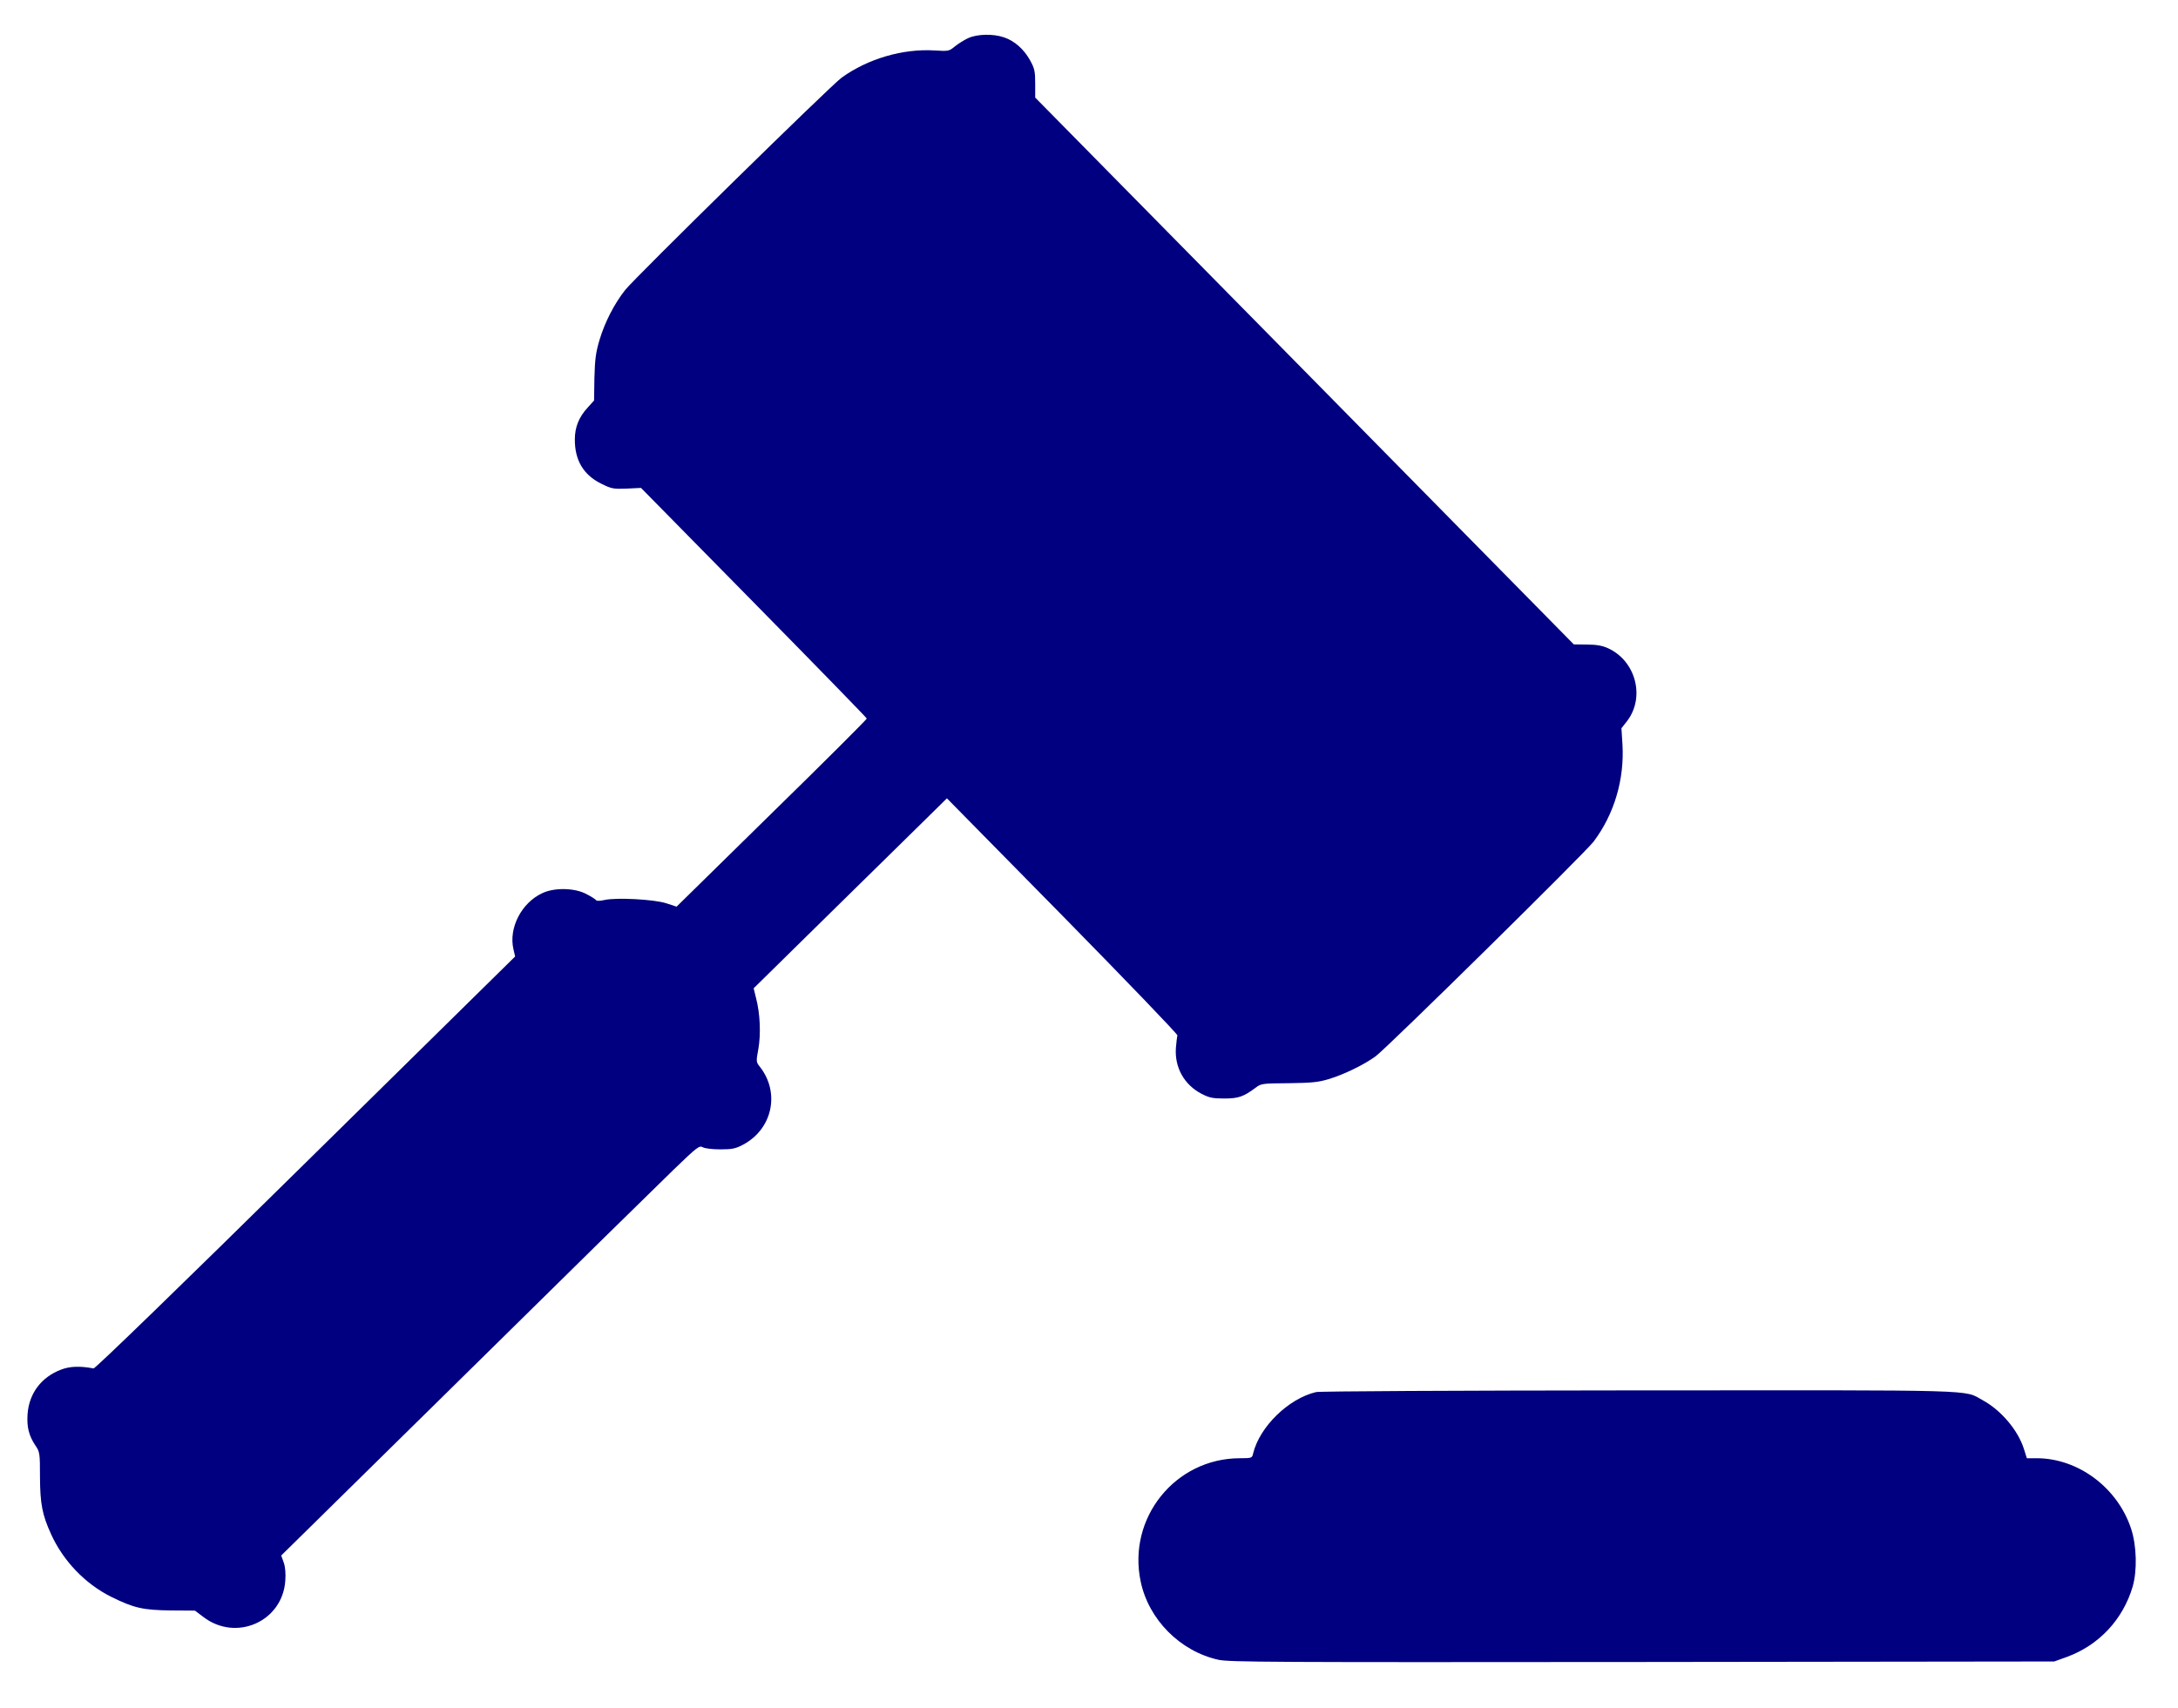
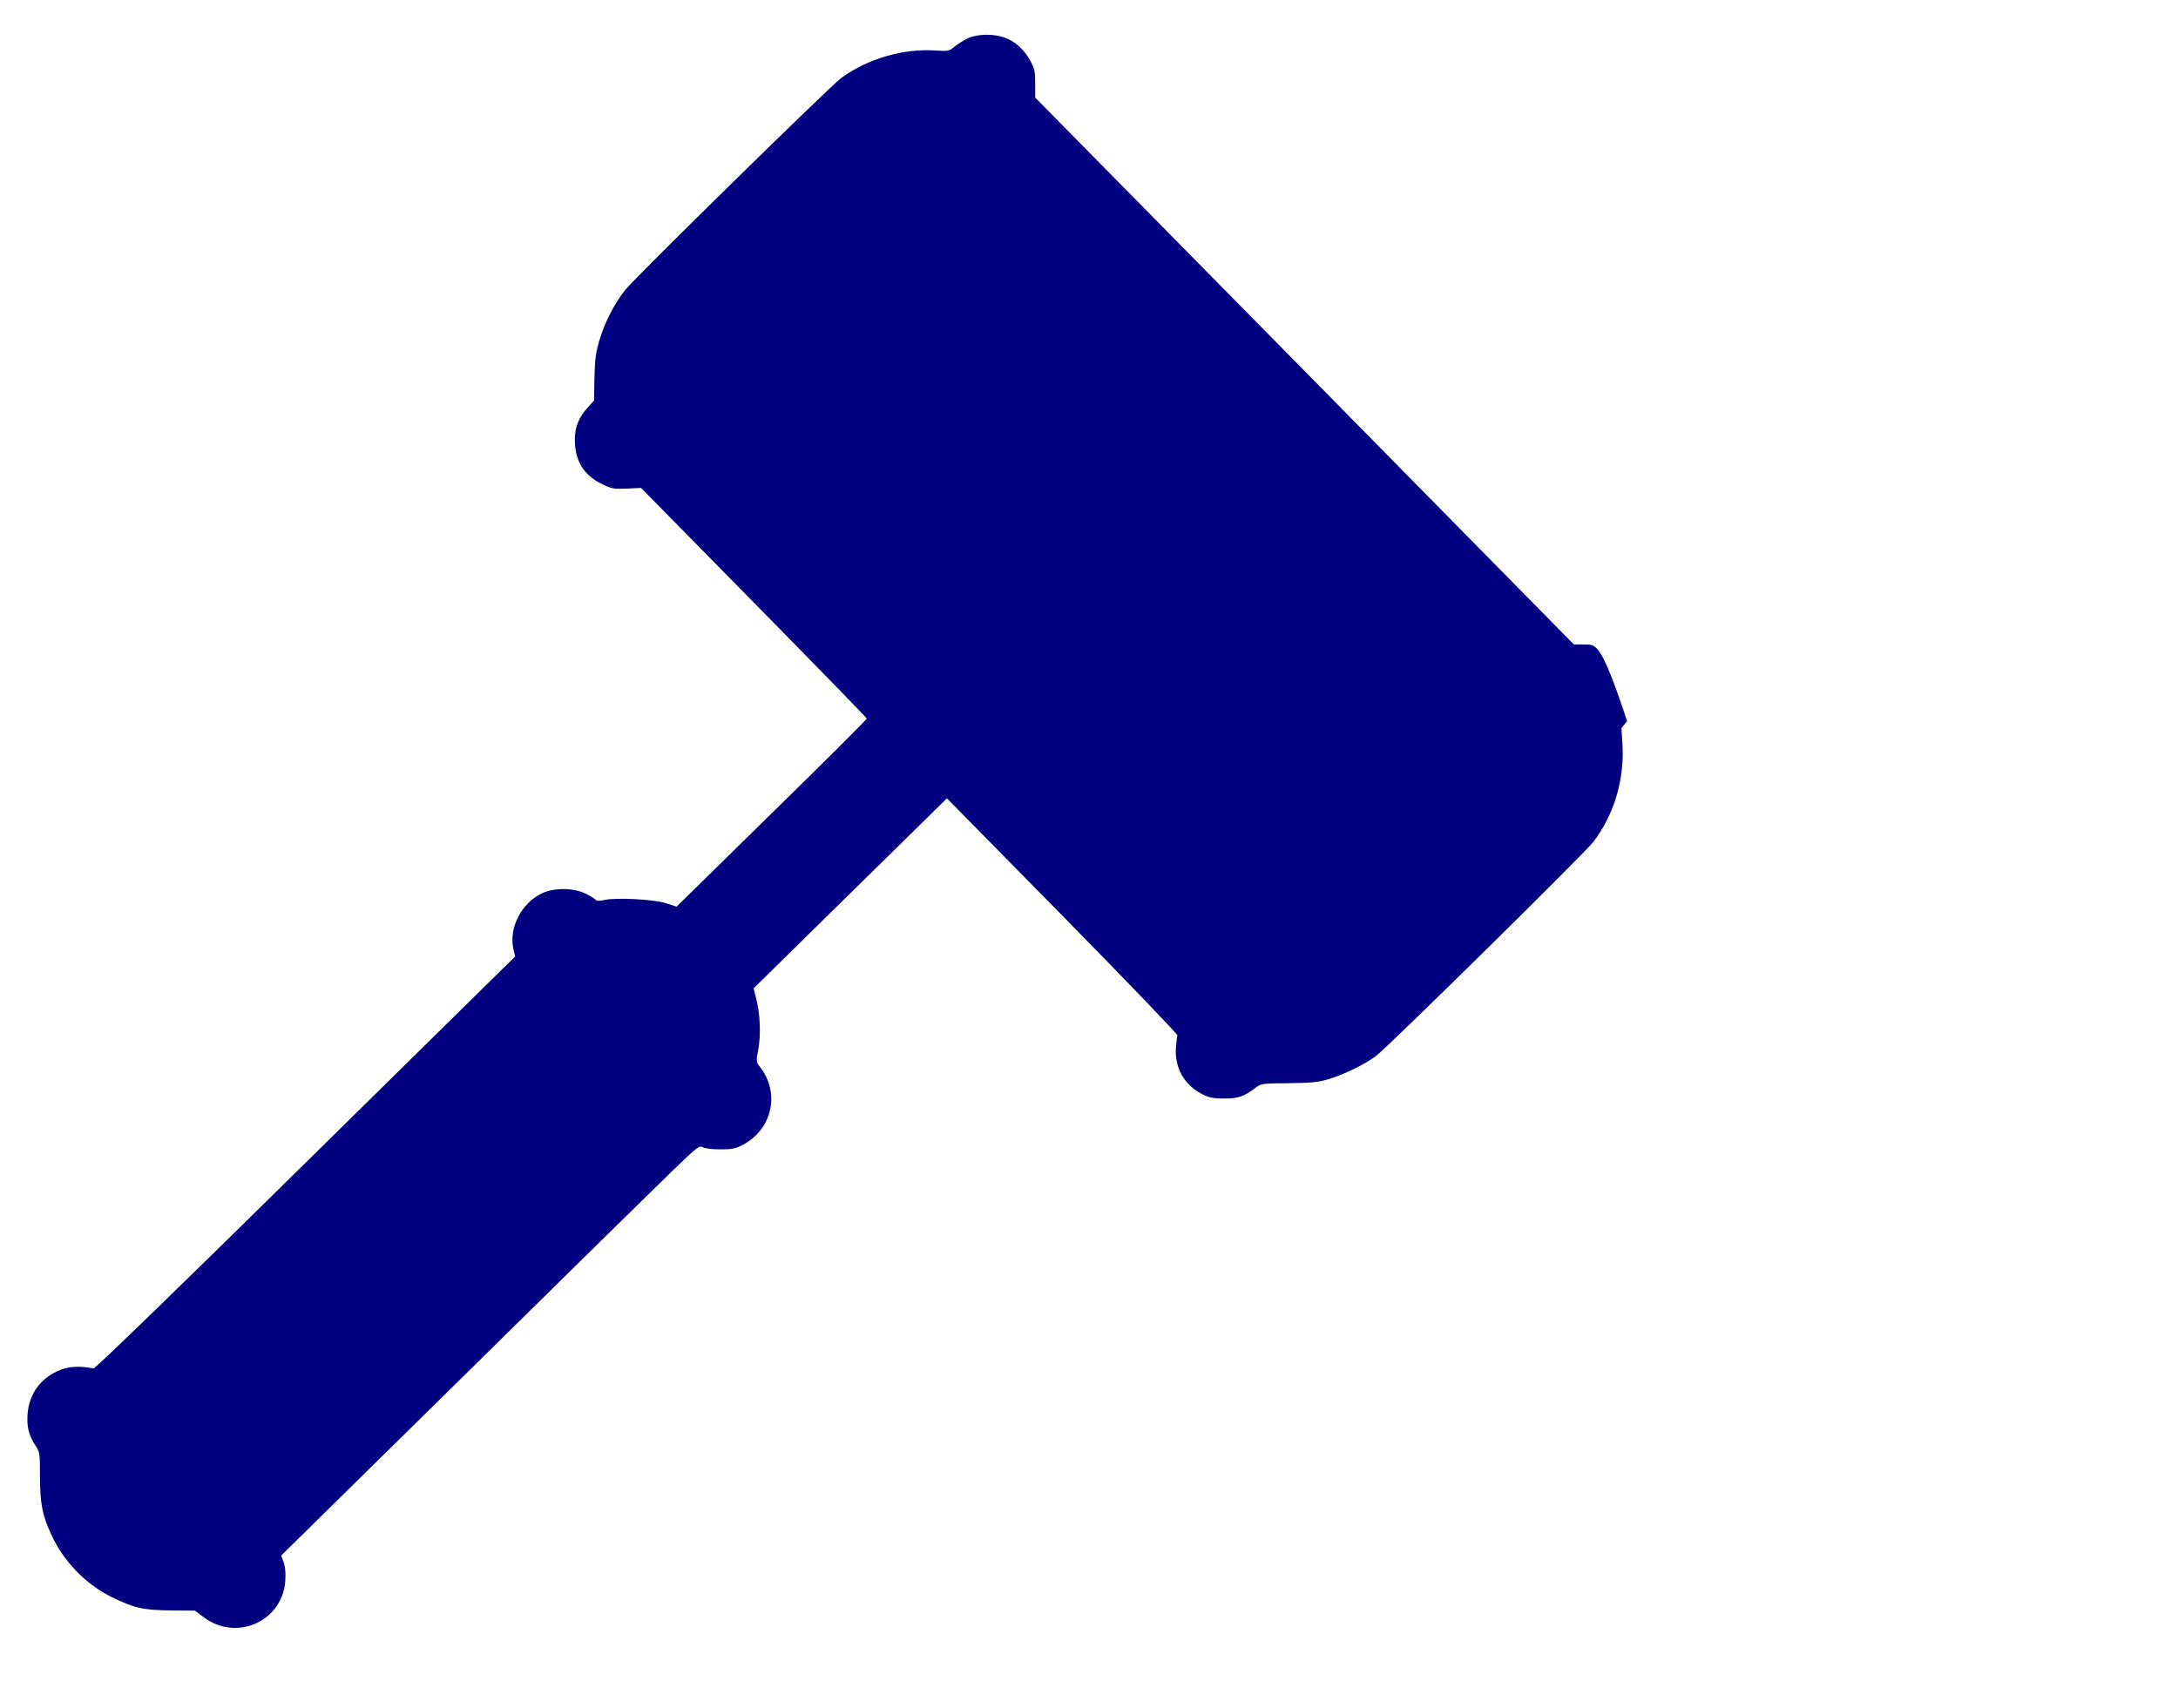
<svg xmlns="http://www.w3.org/2000/svg" width="1707" height="1339" viewBox="0 0 1707 1339" fill="none">
-   <path d="M758.933 29.833C755.733 31.3 751.067 34.233 748.4 36.367C743.867 40.1 743.467 40.233 732.667 39.567C707.867 37.967 680.267 45.967 659.6 60.9C651.2 66.9 497.733 217.567 490 227.3C481.467 238.1 474 252.633 469.867 266.5C466.933 276.367 466.267 281.567 465.867 296.233L465.6 313.967L460.667 319.433C453.733 326.9 450.533 334.9 450.533 344.367C450.4 360.767 457.333 372.367 471.2 379.167C479.2 383.167 480.667 383.433 491.067 383.033L502.4 382.5L590.8 472.367C639.467 521.833 679.333 562.767 679.333 563.3C679.333 563.967 645.867 597.433 604.8 637.567L530.267 710.767L522.133 708.1C512.667 705.033 482.933 703.433 473.6 705.567C470.267 706.367 467.733 706.367 467.2 705.7C466.8 705.033 463.333 702.767 459.6 700.9C450.4 695.967 434.667 695.7 425.2 700.1C408.8 707.567 398.533 727.433 402.4 744.1L403.733 749.833L239.6 911.433C142.4 1007.3 74.533 1073.03 73.333 1072.77C62.667 1070.77 54.8 1071.03 47.867 1073.7C32.4 1079.57 22.8 1092.23 21.6 1108.63C20.933 1118.63 22.533 1125.3 27.733 1133.17C31.2 1138.23 31.333 1139.3 31.333 1157.83C31.467 1178.9 33.067 1187.43 40 1202.63C49.467 1223.57 66.667 1241.57 86.933 1251.7C104.933 1260.63 112 1262.23 134.133 1262.5L152.8 1262.63L159.333 1267.57C185.067 1287.3 221.467 1271.17 223.6 1239.17C224 1233.57 223.6 1228.5 222.4 1225.03L220.4 1219.43L364.4 1077.7C443.467 999.7 517.2 927.3 528.133 916.767C546.8 898.767 548.133 897.833 550.933 899.433C552.667 900.367 558.533 901.033 564.667 901.033C573.6 901.033 576.4 900.5 582 897.567C605.333 885.433 611.6 856.767 595.6 836.367C592.533 832.5 592.533 832.233 594.4 822.1C596.4 810.5 595.733 794.367 592.533 782.367L590.667 774.767L647.6 718.767C679.067 687.833 713.067 654.367 723.467 644.233L742.133 625.833L832.8 717.967C882.533 768.633 923.067 810.767 922.8 811.7C922.533 812.5 922 816.9 921.6 821.433C920.533 836.767 928 850.367 941.867 857.567C947.6 860.5 950.4 861.167 959.333 861.167C970.533 861.167 974.533 859.833 984 852.767C988.4 849.433 989.067 849.3 1010 849.167C1027.87 848.9 1032.93 848.5 1041.33 845.967C1053.33 842.367 1069.47 834.5 1078.27 827.967C1088.27 820.367 1242.13 668.767 1248.93 659.833C1265.2 638.233 1273.2 611.033 1271.6 583.567L1270.8 570.9L1275.2 565.3C1289.6 546.5 1282 517.967 1260.13 508.1C1255.73 506.1 1251.07 505.3 1243.73 505.3L1233.47 505.167L1022.4 290.767L811.333 76.5V65.433C811.333 55.833 810.8 53.567 807.333 47.3C802.533 38.633 795.067 31.967 786.933 29.3C778.533 26.367 766 26.633 758.933 29.833Z" fill="#000080" />
-   <path d="M1031.47 1091.3C1009.87 1096.37 987.2 1118.5 982.133 1139.43C981.333 1143.03 981.067 1143.17 971.6 1143.17C921.067 1143.3 883.467 1189.97 894 1239.83C900.267 1269.7 924.933 1294.5 954.933 1301.17C963.733 1303.03 995.867 1303.17 1287.33 1302.9L1610 1302.5L1620 1298.9C1645.07 1289.7 1663.87 1269.57 1671.47 1243.83C1675.07 1231.3 1674.67 1211.97 1670.27 1198.5C1659.73 1166.37 1628.93 1143.3 1596.53 1143.17H1588.53L1586.27 1135.97C1581.6 1121.17 1568.27 1105.43 1553.73 1097.57C1538.8 1089.3 1554.93 1089.83 1284 1089.97C1139.07 1090.1 1034.53 1090.63 1031.47 1091.3Z" fill="#000080" />
+   <path d="M758.933 29.833C755.733 31.3 751.067 34.233 748.4 36.367C743.867 40.1 743.467 40.233 732.667 39.567C707.867 37.967 680.267 45.967 659.6 60.9C651.2 66.9 497.733 217.567 490 227.3C481.467 238.1 474 252.633 469.867 266.5C466.933 276.367 466.267 281.567 465.867 296.233L465.6 313.967L460.667 319.433C453.733 326.9 450.533 334.9 450.533 344.367C450.4 360.767 457.333 372.367 471.2 379.167C479.2 383.167 480.667 383.433 491.067 383.033L502.4 382.5L590.8 472.367C639.467 521.833 679.333 562.767 679.333 563.3C679.333 563.967 645.867 597.433 604.8 637.567L530.267 710.767L522.133 708.1C512.667 705.033 482.933 703.433 473.6 705.567C470.267 706.367 467.733 706.367 467.2 705.7C466.8 705.033 463.333 702.767 459.6 700.9C450.4 695.967 434.667 695.7 425.2 700.1C408.8 707.567 398.533 727.433 402.4 744.1L403.733 749.833L239.6 911.433C142.4 1007.3 74.533 1073.03 73.333 1072.77C62.667 1070.77 54.8 1071.03 47.867 1073.7C32.4 1079.57 22.8 1092.23 21.6 1108.63C20.933 1118.63 22.533 1125.3 27.733 1133.17C31.2 1138.23 31.333 1139.3 31.333 1157.83C31.467 1178.9 33.067 1187.43 40 1202.63C49.467 1223.57 66.667 1241.57 86.933 1251.7C104.933 1260.63 112 1262.23 134.133 1262.5L152.8 1262.63L159.333 1267.57C185.067 1287.3 221.467 1271.17 223.6 1239.17C224 1233.57 223.6 1228.5 222.4 1225.03L220.4 1219.43L364.4 1077.7C443.467 999.7 517.2 927.3 528.133 916.767C546.8 898.767 548.133 897.833 550.933 899.433C552.667 900.367 558.533 901.033 564.667 901.033C573.6 901.033 576.4 900.5 582 897.567C605.333 885.433 611.6 856.767 595.6 836.367C592.533 832.5 592.533 832.233 594.4 822.1C596.4 810.5 595.733 794.367 592.533 782.367L590.667 774.767L647.6 718.767C679.067 687.833 713.067 654.367 723.467 644.233L742.133 625.833L832.8 717.967C882.533 768.633 923.067 810.767 922.8 811.7C922.533 812.5 922 816.9 921.6 821.433C920.533 836.767 928 850.367 941.867 857.567C947.6 860.5 950.4 861.167 959.333 861.167C970.533 861.167 974.533 859.833 984 852.767C988.4 849.433 989.067 849.3 1010 849.167C1027.87 848.9 1032.93 848.5 1041.33 845.967C1053.33 842.367 1069.47 834.5 1078.27 827.967C1088.27 820.367 1242.13 668.767 1248.93 659.833C1265.2 638.233 1273.2 611.033 1271.6 583.567L1270.8 570.9L1275.2 565.3C1255.73 506.1 1251.07 505.3 1243.73 505.3L1233.47 505.167L1022.4 290.767L811.333 76.5V65.433C811.333 55.833 810.8 53.567 807.333 47.3C802.533 38.633 795.067 31.967 786.933 29.3C778.533 26.367 766 26.633 758.933 29.833Z" fill="#000080" />
</svg>